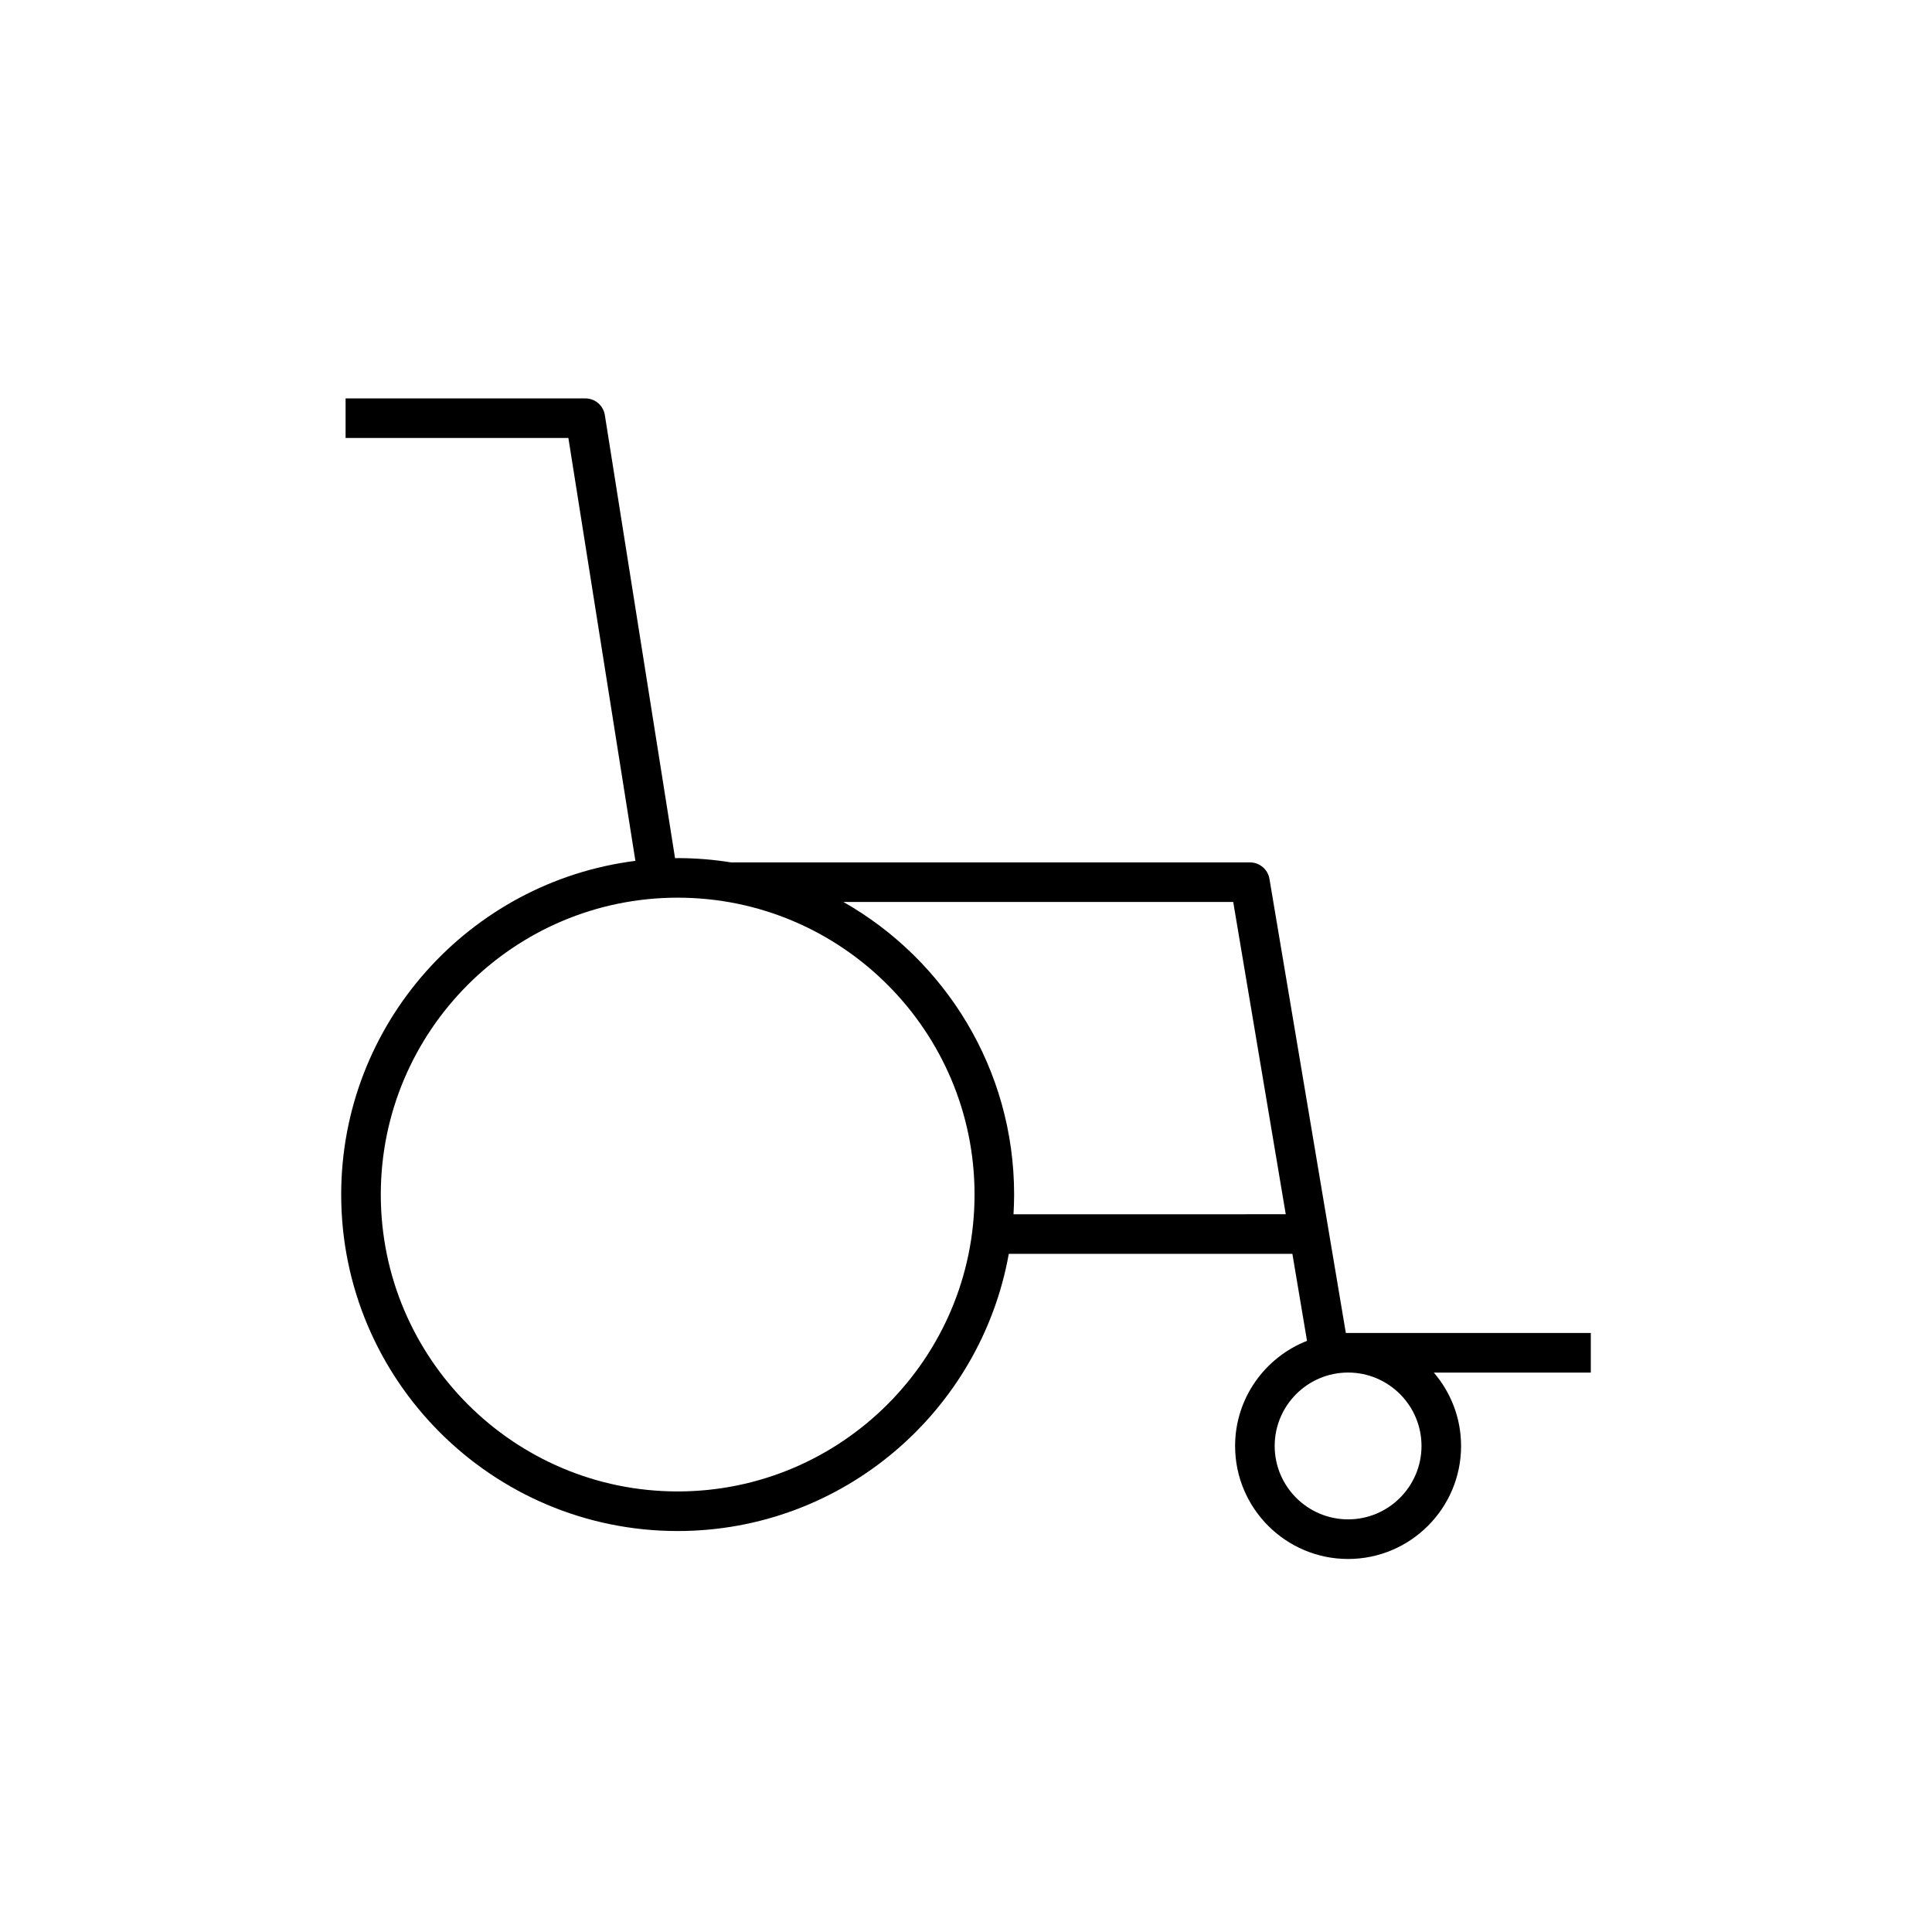
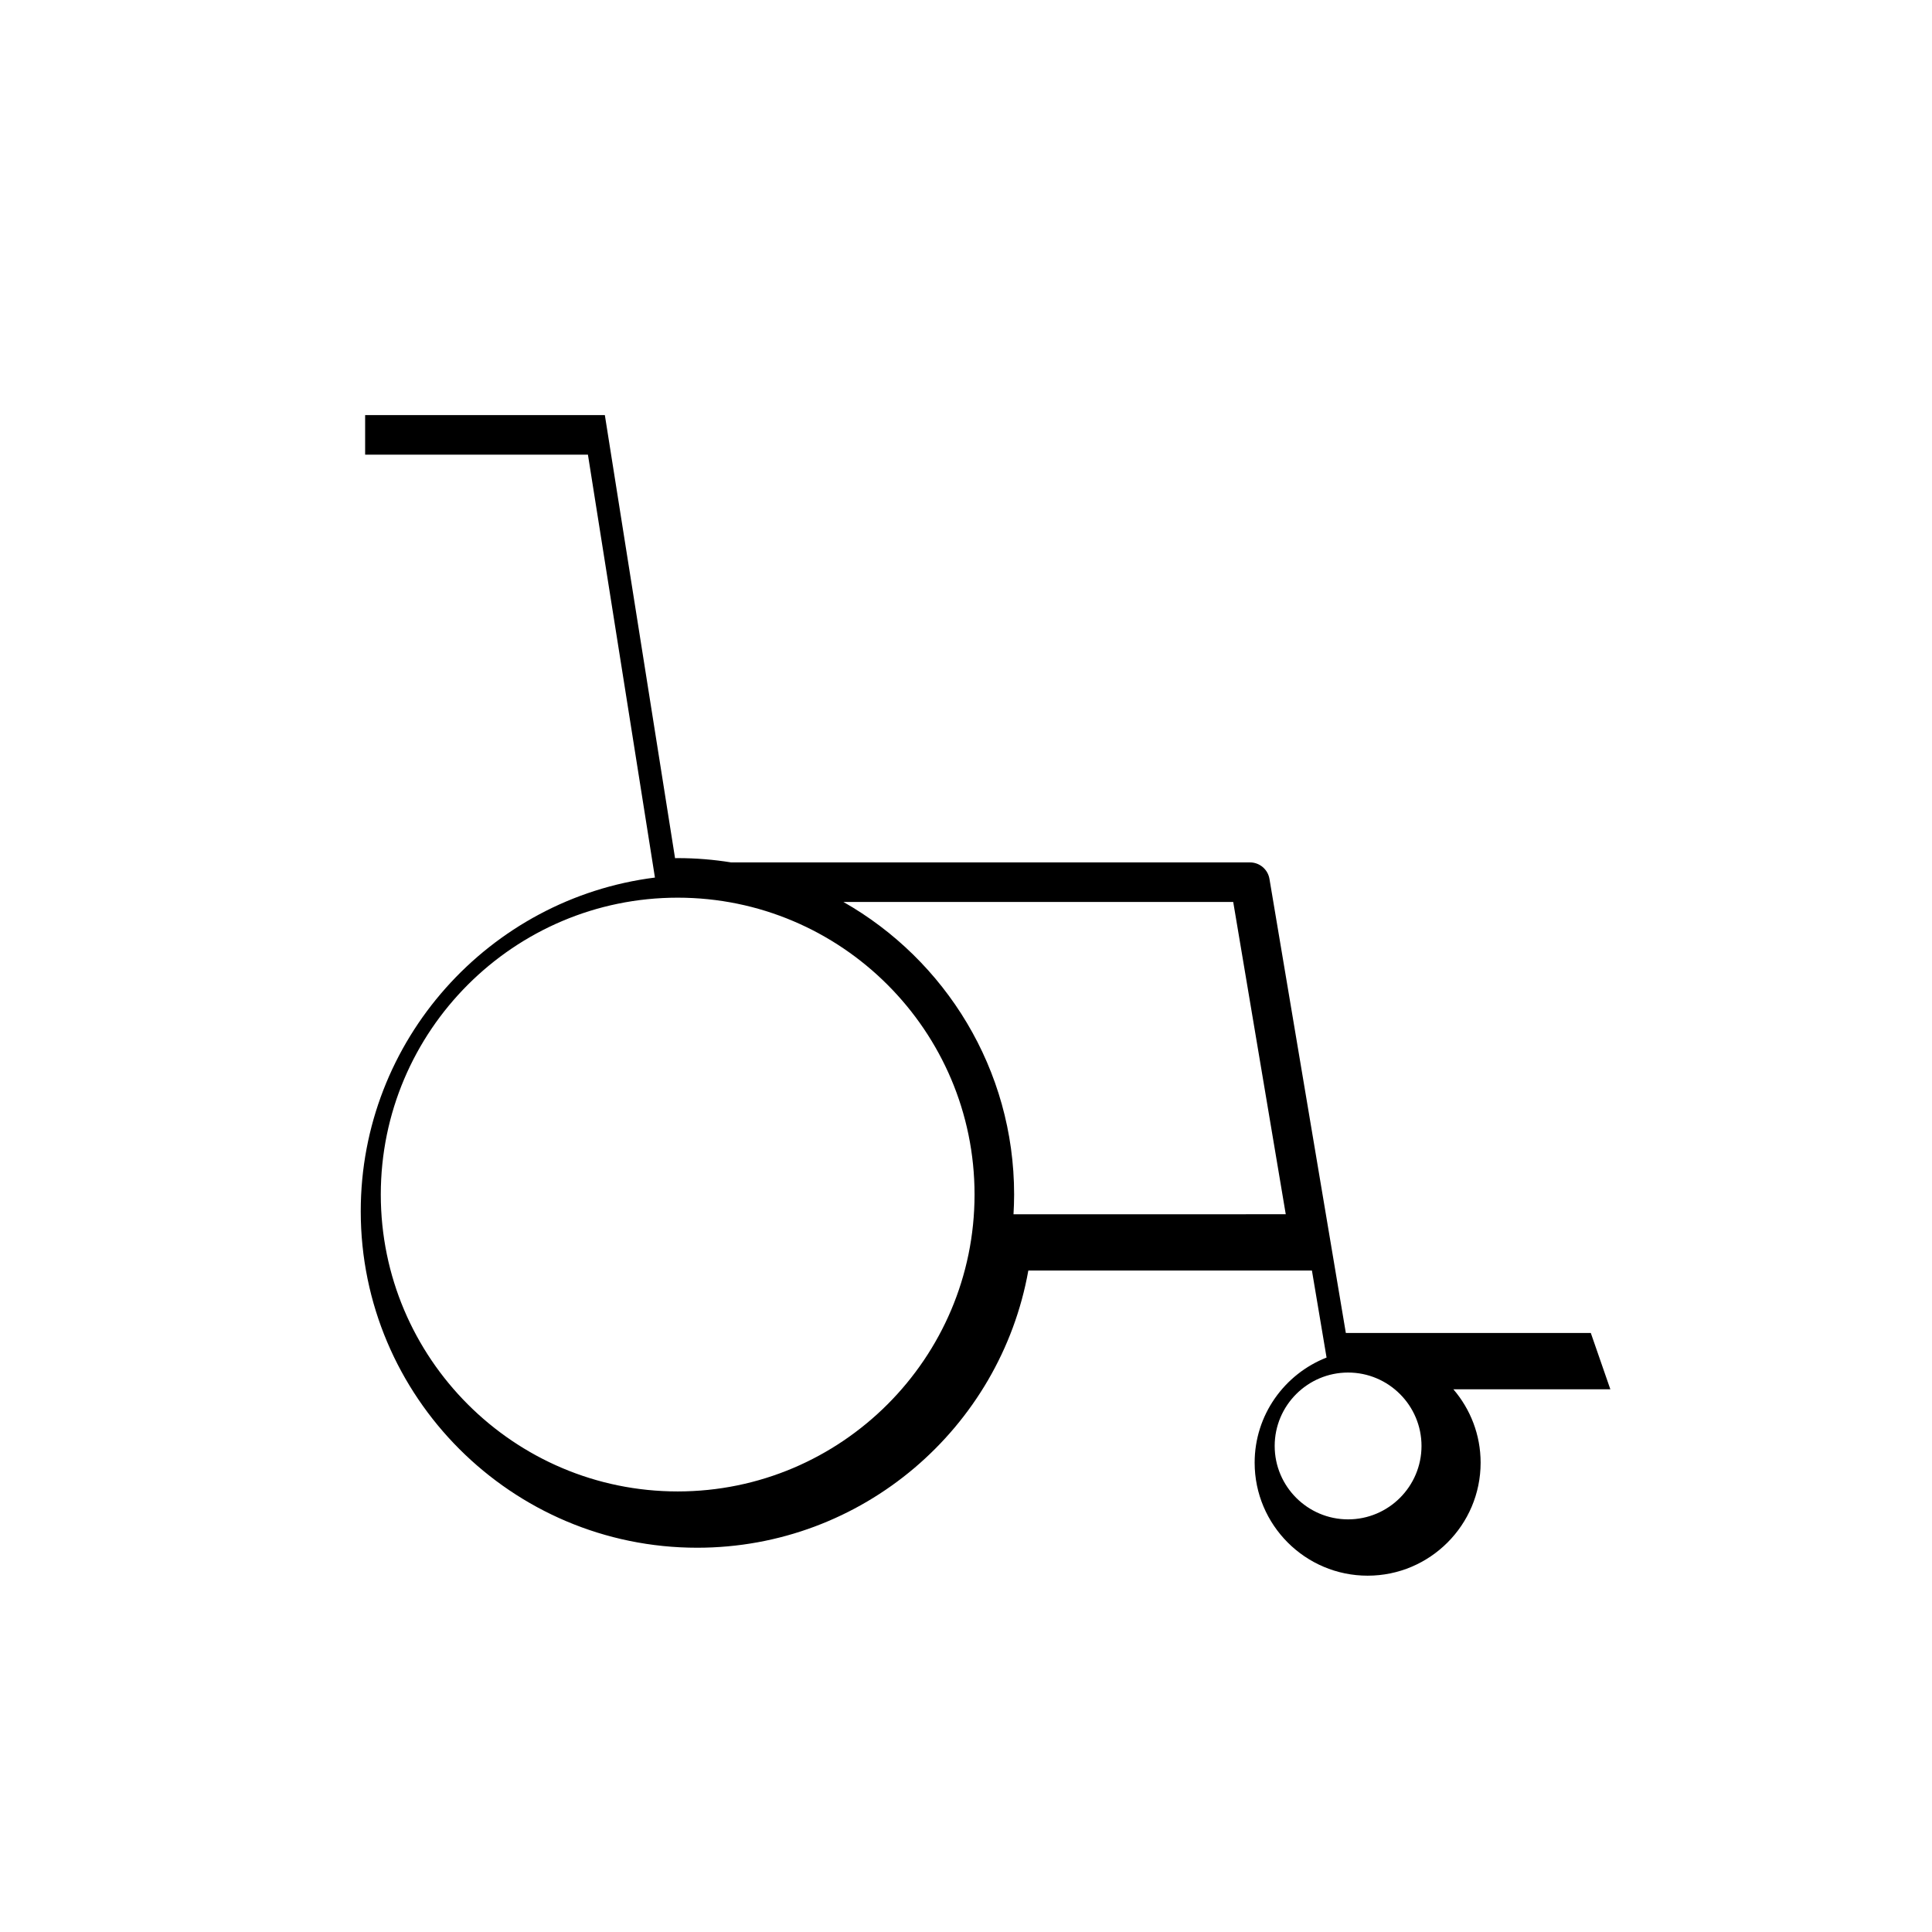
<svg xmlns="http://www.w3.org/2000/svg" fill="#000000" width="800px" height="800px" version="1.1" viewBox="144 144 512 512">
-   <path d="m565.58 497.25h-64.918l-20.242-120.33c-0.422-2.523-2.609-4.375-5.172-4.375h-137.5c-4.617-0.742-9.344-1.137-14.164-1.137-0.23 0-0.457 0.016-0.688 0.016l-18.605-117.42c-0.402-2.551-2.598-4.426-5.18-4.426h-63.527v10.488h59.043l17.758 112.07c-43.891 5.531-77.965 43.074-77.965 88.438 0 49.168 40 89.164 89.164 89.164 43.801 0 80.309-31.766 87.754-73.457h75.156l3.879 23.059c-11.141 4.363-19.059 15.195-19.059 27.863 0 16.508 13.434 29.941 29.945 29.941 16.508 0 29.941-13.434 29.941-29.941 0-7.43-2.731-14.219-7.223-19.457h41.602zm-241.99 41.996c-43.379 0-78.676-35.297-78.676-78.676 0-43.379 35.297-78.676 78.676-78.676 43.379 0 78.676 35.293 78.676 78.676-0.004 43.383-35.297 78.676-78.676 78.676zm89-73.457c0.094-1.727 0.164-3.461 0.164-5.219 0-33.191-18.25-62.188-45.227-77.535h103.29l13.922 82.754-72.145 0.004zm88.672 80.859c-10.727 0-19.457-8.727-19.457-19.453 0-10.727 8.727-19.457 19.457-19.457 10.723 0 19.453 8.727 19.453 19.457-0.004 10.727-8.73 19.453-19.453 19.453z" />
+   <path d="m565.58 497.25h-64.918l-20.242-120.33c-0.422-2.523-2.609-4.375-5.172-4.375h-137.5c-4.617-0.742-9.344-1.137-14.164-1.137-0.23 0-0.457 0.016-0.688 0.016l-18.605-117.42h-63.527v10.488h59.043l17.758 112.07c-43.891 5.531-77.965 43.074-77.965 88.438 0 49.168 40 89.164 89.164 89.164 43.801 0 80.309-31.766 87.754-73.457h75.156l3.879 23.059c-11.141 4.363-19.059 15.195-19.059 27.863 0 16.508 13.434 29.941 29.945 29.941 16.508 0 29.941-13.434 29.941-29.941 0-7.43-2.731-14.219-7.223-19.457h41.602zm-241.99 41.996c-43.379 0-78.676-35.297-78.676-78.676 0-43.379 35.297-78.676 78.676-78.676 43.379 0 78.676 35.293 78.676 78.676-0.004 43.383-35.297 78.676-78.676 78.676zm89-73.457c0.094-1.727 0.164-3.461 0.164-5.219 0-33.191-18.25-62.188-45.227-77.535h103.29l13.922 82.754-72.145 0.004zm88.672 80.859c-10.727 0-19.457-8.727-19.457-19.453 0-10.727 8.727-19.457 19.457-19.457 10.723 0 19.453 8.727 19.453 19.457-0.004 10.727-8.73 19.453-19.453 19.453z" />
</svg>